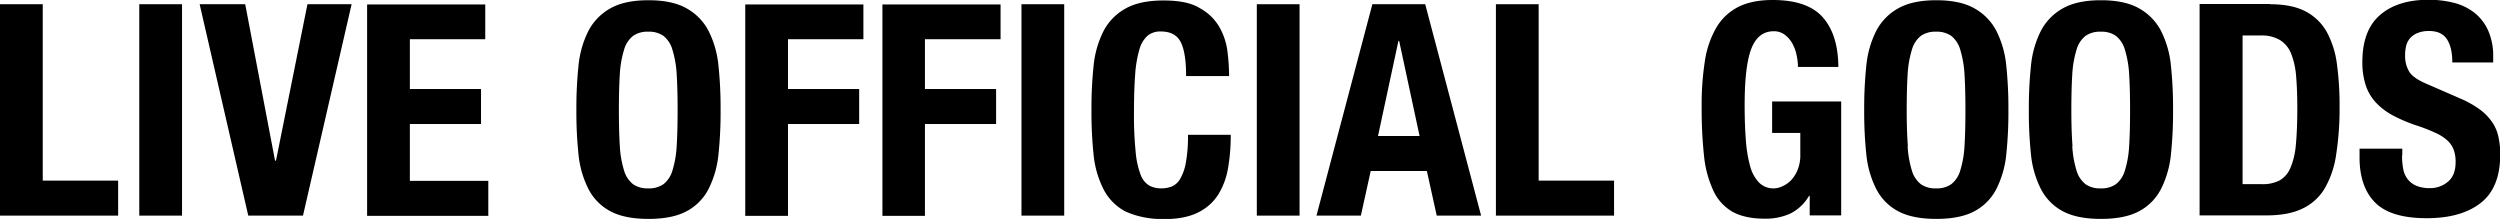
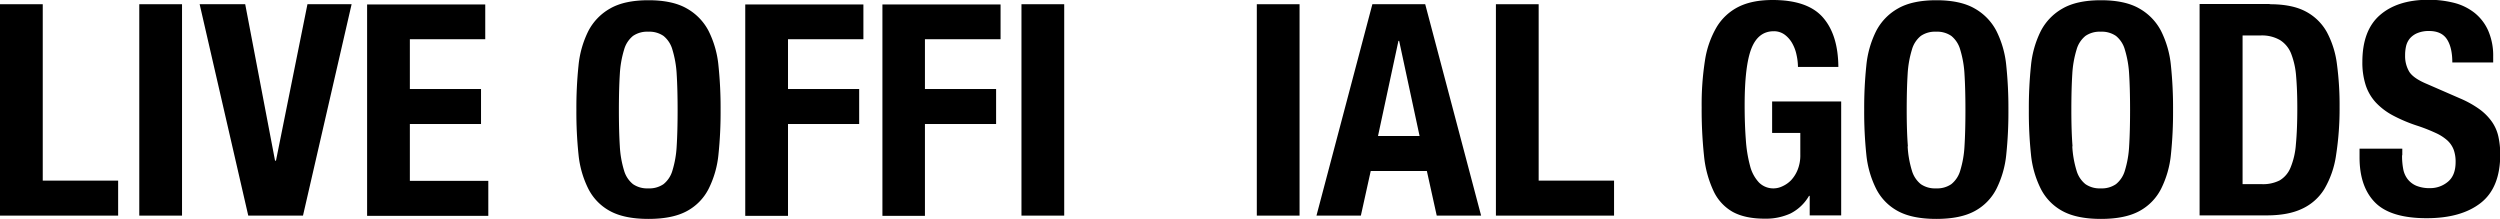
<svg xmlns="http://www.w3.org/2000/svg" viewBox="0 0 1064.4 93.2">
  <title>title2</title>
  <path d="M138.4-1075.8h18.2v75.1h32.1v14.9H138.4v-90Z" transform="translate(-138.4 1077.6)" />
  <path d="M197.7-1075.8h18.2v90H197.7v-90Z" transform="translate(-138.4 1077.6)" />
  <path d="M255.5-1009.2h0.4l13.4-66.6h18.8l-20.7,90H244.1l-20.7-90h19.4Z" transform="translate(-138.4 1077.6)" />
  <path d="M345-1060.9H312.9v21.2h30.3v14.9H312.9v24.2h33.4v14.9H294.7v-90H345v14.9Z" transform="translate(-138.4 1077.6)" />
  <path d="M384.7-1049.6a41.8,41.8,0,0,1,4.2-14.8,23.3,23.3,0,0,1,9.3-9.6q6.1-3.5,16.3-3.5t16.3,3.5a23.3,23.3,0,0,1,9.3,9.6,41.8,41.8,0,0,1,4.2,14.8,173.9,173.9,0,0,1,.9,18.8,173.5,173.5,0,0,1-.9,18.9,41.6,41.6,0,0,1-4.2,14.7,22.1,22.1,0,0,1-9.3,9.5q-6.1,3.3-16.3,3.3t-16.3-3.3a22.1,22.1,0,0,1-9.3-9.5,41.6,41.6,0,0,1-4.2-14.7,173.3,173.3,0,0,1-.9-18.9A173.8,173.8,0,0,1,384.7-1049.6Zm17.6,34.3a42.9,42.9,0,0,0,1.8,10.3,11.5,11.5,0,0,0,3.8,5.8,10.6,10.6,0,0,0,6.5,1.8,10.6,10.6,0,0,0,6.5-1.8,11.5,11.5,0,0,0,3.8-5.8,42.9,42.9,0,0,0,1.8-10.3q0.4-6.4.4-15.4t-0.4-15.4a43.7,43.7,0,0,0-1.8-10.3,11.5,11.5,0,0,0-3.8-5.9,10.6,10.6,0,0,0-6.5-1.8,10.6,10.6,0,0,0-6.5,1.8,11.5,11.5,0,0,0-3.8,5.9,43.7,43.7,0,0,0-1.8,10.3q-0.4,6.3-.4,15.4T402.3-1015.3Z" transform="translate(-138.4 1077.6)" />
  <path d="M506-1075.8v14.9H473.9v21.2h30.3v14.9H473.9v39.1H455.7v-90H506Z" transform="translate(-138.4 1077.6)" />
  <path d="M564.4-1075.8v14.9H532.2v21.2h30.3v14.9H532.2v39.1H514.1v-90h50.3Z" transform="translate(-138.4 1077.6)" />
  <path d="M573.3-1075.8h18.2v90H573.3v-90Z" transform="translate(-138.4 1077.6)" />
-   <path d="M641.1-1059.7q-2.3-4.5-8.5-4.5a8.5,8.5,0,0,0-5.6,1.8,12.1,12.1,0,0,0-3.5,5.9,50.4,50.4,0,0,0-1.8,10.7q-0.5,6.6-.5,16.2a157.2,157.2,0,0,0,.7,16.5,36.6,36.6,0,0,0,2.1,9.8,8.9,8.9,0,0,0,3.7,4.7,10.5,10.5,0,0,0,5.1,1.2,12.1,12.1,0,0,0,4.5-.8,7.6,7.6,0,0,0,3.6-3.3,21.3,21.3,0,0,0,2.4-6.9,63.4,63.4,0,0,0,.9-11.8h18.2a81.3,81.3,0,0,1-1.1,13.9,31.4,31.4,0,0,1-4.2,11.5,21,21,0,0,1-8.7,7.7q-5.6,2.8-14.6,2.8t-16.3-3.3a22.1,22.1,0,0,1-9.3-9.5,41.6,41.6,0,0,1-4.2-14.7,173.3,173.3,0,0,1-.9-18.9,173.8,173.8,0,0,1,.9-18.8,41.8,41.8,0,0,1,4.2-14.8,23.3,23.3,0,0,1,9.3-9.6q6.1-3.5,16.3-3.5t15.3,3.2a21.5,21.5,0,0,1,8.4,8,27.8,27.8,0,0,1,3.5,10.5,86.3,86.3,0,0,1,.7,10.5H643.4Q643.4-1055.2,641.1-1059.7Z" transform="translate(-138.4 1077.6)" />
  <path d="M673.5-1075.8h18.2v90H673.5v-90Z" transform="translate(-138.4 1077.6)" />
  <path d="M745.2-1075.8l23.8,90H750.1l-4.2-19H722l-4.2,19H698.9l23.8-90h22.4Zm-2.4,56.1-8.7-40.5h-0.3l-8.7,40.5h17.6Z" transform="translate(-138.4 1077.6)" />
  <path d="M775.3-1075.8h18.2v75.1h32.1v14.9H775.3v-90Z" transform="translate(-138.4 1077.6)" />
  <path d="M903.3-1054.2a16.9,16.9,0,0,0-1.8-4.9,11.8,11.8,0,0,0-3.2-3.7,7.7,7.7,0,0,0-4.7-1.5q-6.6,0-9.5,7.3t-2.9,24.2q0,8.1.5,14.6a56.5,56.5,0,0,0,1.8,11.2,16.1,16.1,0,0,0,3.8,7.1,8.6,8.6,0,0,0,6.4,2.5,8.8,8.8,0,0,0,3.6-.9,11.9,11.9,0,0,0,3.7-2.6,14.3,14.3,0,0,0,2.8-4.5,16.4,16.4,0,0,0,1.1-6.4v-9.2h-12v-13.4h29.4v48.5H908.9v-8.3h-0.3a19.1,19.1,0,0,1-7.9,7.5,25.3,25.3,0,0,1-11,2.2q-8.3,0-13.6-2.9a19.8,19.8,0,0,1-8.2-9,45.7,45.7,0,0,1-4-14.9,185,185,0,0,1-1-20.6,120.7,120.7,0,0,1,1.4-19.9,39.8,39.8,0,0,1,5-14.3,22.8,22.8,0,0,1,9.3-8.6q5.8-2.9,14.5-2.9,14.9,0,21.4,7.4t6.6,21.1H903.9A24.7,24.7,0,0,0,903.3-1054.2Z" transform="translate(-138.4 1077.6)" />
  <path d="M933-1049.6a41.8,41.8,0,0,1,4.2-14.8,23.3,23.3,0,0,1,9.3-9.6q6.1-3.5,16.3-3.5t16.3,3.5a23.3,23.3,0,0,1,9.3,9.6,41.8,41.8,0,0,1,4.2,14.8,173.9,173.9,0,0,1,.9,18.8,173.5,173.5,0,0,1-.9,18.9,41.7,41.7,0,0,1-4.2,14.7,22.1,22.1,0,0,1-9.3,9.5q-6.1,3.3-16.3,3.3t-16.3-3.3a22.1,22.1,0,0,1-9.3-9.5,41.7,41.7,0,0,1-4.2-14.7,173.5,173.5,0,0,1-.9-18.9A173.9,173.9,0,0,1,933-1049.6Zm17.6,34.3a42.9,42.9,0,0,0,1.8,10.3,11.5,11.5,0,0,0,3.8,5.8,10.6,10.6,0,0,0,6.5,1.8,10.6,10.6,0,0,0,6.5-1.8,11.5,11.5,0,0,0,3.8-5.8,43,43,0,0,0,1.8-10.3q0.4-6.4.4-15.4t-0.4-15.4a43.8,43.8,0,0,0-1.8-10.3,11.5,11.5,0,0,0-3.8-5.9,10.6,10.6,0,0,0-6.5-1.8,10.6,10.6,0,0,0-6.5,1.8,11.5,11.5,0,0,0-3.8,5.9,43.7,43.7,0,0,0-1.8,10.3q-0.4,6.3-.4,15.4T950.7-1015.3Z" transform="translate(-138.4 1077.6)" />
  <path d="M1003.1-1049.6a41.8,41.8,0,0,1,4.2-14.8,23.3,23.3,0,0,1,9.3-9.6q6.1-3.5,16.3-3.5t16.3,3.5a23.3,23.3,0,0,1,9.3,9.6,41.8,41.8,0,0,1,4.2,14.8,173.9,173.9,0,0,1,.9,18.8,173.5,173.5,0,0,1-.9,18.9,41.7,41.7,0,0,1-4.2,14.7,22.1,22.1,0,0,1-9.3,9.5q-6.1,3.3-16.3,3.3t-16.3-3.3a22.1,22.1,0,0,1-9.3-9.5,41.7,41.7,0,0,1-4.2-14.7,173.5,173.5,0,0,1-.9-18.9A173.9,173.9,0,0,1,1003.1-1049.6Zm17.6,34.3a42.9,42.9,0,0,0,1.8,10.3,11.5,11.5,0,0,0,3.8,5.8,10.6,10.6,0,0,0,6.5,1.8,10.6,10.6,0,0,0,6.5-1.8,11.5,11.5,0,0,0,3.8-5.8,43,43,0,0,0,1.8-10.3q0.4-6.4.4-15.4t-0.4-15.4a43.8,43.8,0,0,0-1.8-10.3,11.5,11.5,0,0,0-3.8-5.9,10.6,10.6,0,0,0-6.5-1.8,10.6,10.6,0,0,0-6.5,1.8,11.5,11.5,0,0,0-3.8,5.9,43.7,43.7,0,0,0-1.8,10.3q-0.4,6.3-.4,15.4T1020.8-1015.3Z" transform="translate(-138.4 1077.6)" />
  <path d="M1104.8-1075.8q9.5,0,15.3,3.1a22,22,0,0,1,9,8.8,39.2,39.2,0,0,1,4.3,13.8,130.3,130.3,0,0,1,1.1,18,128.1,128.1,0,0,1-1.5,20.6,39.4,39.4,0,0,1-5,14.4,21.8,21.8,0,0,1-9.5,8.4q-5.9,2.8-15,2.8h-28.6v-90h29.8Zm-3.5,76.6a15.6,15.6,0,0,0,7.7-1.6,11.2,11.2,0,0,0,4.6-5.4,31.7,31.7,0,0,0,2.3-10q0.6-6.2.6-15.4,0-7.7-.5-13.5a33.4,33.4,0,0,0-2.1-9.6,12,12,0,0,0-4.7-5.8,15.3,15.3,0,0,0-8.3-2h-7.7v63.3h8.1Z" transform="translate(-138.4 1077.6)" />
  <path d="M1161.1-1011.3a30,30,0,0,0,.5,5.7,10,10,0,0,0,1.9,4.3,9.3,9.3,0,0,0,3.7,2.8,14.8,14.8,0,0,0,5.9,1,11.6,11.6,0,0,0,7.5-2.7q3.3-2.7,3.3-8.4a15,15,0,0,0-.8-5.2,10.4,10.4,0,0,0-2.7-4,19.3,19.3,0,0,0-5-3.2,71.9,71.9,0,0,0-7.6-3,65.1,65.1,0,0,1-10.5-4.4,28.1,28.1,0,0,1-7.4-5.6,20.1,20.1,0,0,1-4.3-7.4,31.3,31.3,0,0,1-1.4-9.8q0-13.4,7.4-19.9t20.4-6.6a44.4,44.4,0,0,1,11.2,1.3,23.4,23.4,0,0,1,8.8,4.3,20.1,20.1,0,0,1,5.8,7.6,26.6,26.6,0,0,1,2.1,11v2.5h-17.4q0-6.4-2.3-9.9t-7.6-3.5a12.6,12.6,0,0,0-5,.9,8.5,8.5,0,0,0-3.2,2.3,8,8,0,0,0-1.6,3.3,17.1,17.1,0,0,0-.4,3.9,13,13,0,0,0,1.8,7q1.8,2.8,7.6,5.2l14,6.1a43,43,0,0,1,8.4,4.7,23.1,23.1,0,0,1,5.2,5.3,17.7,17.7,0,0,1,2.7,6.2,34.9,34.9,0,0,1,.8,7.6q0,14.2-8.3,20.7t-23,6.5q-15.4,0-22-6.7t-6.6-19.2v-3.7h18.2v2.6Z" transform="translate(-138.4 1077.6)" />
</svg>